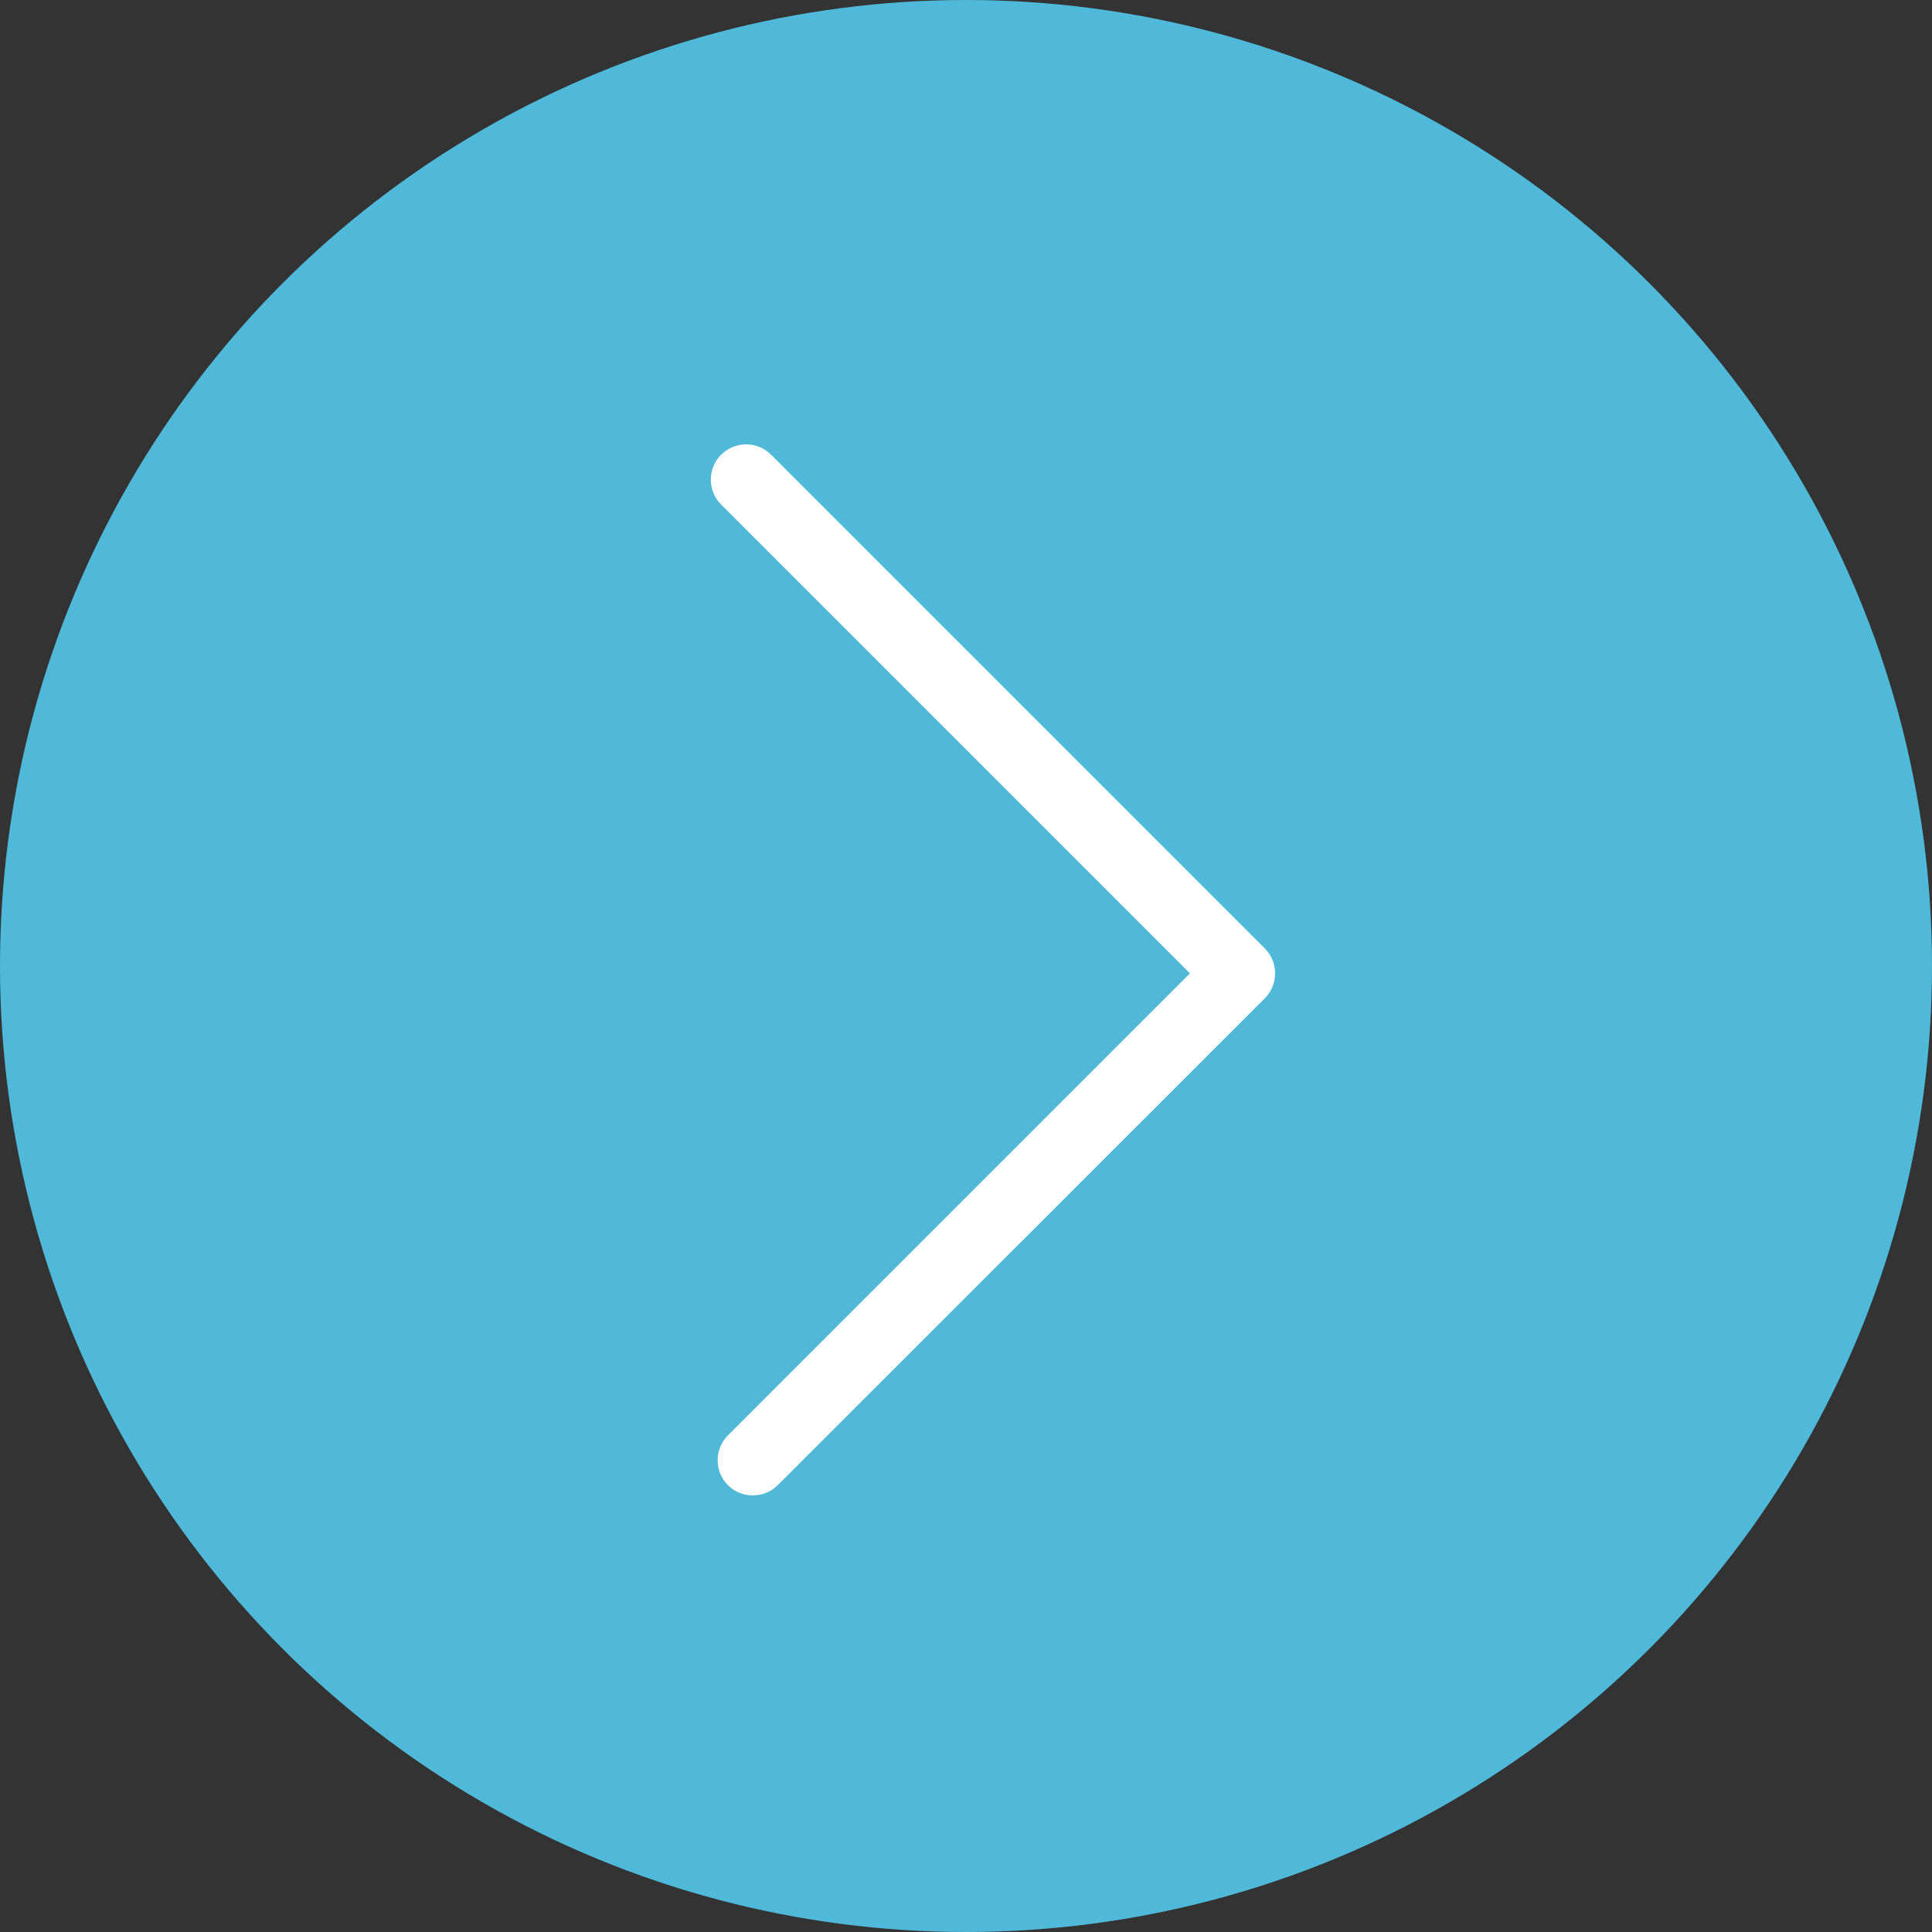
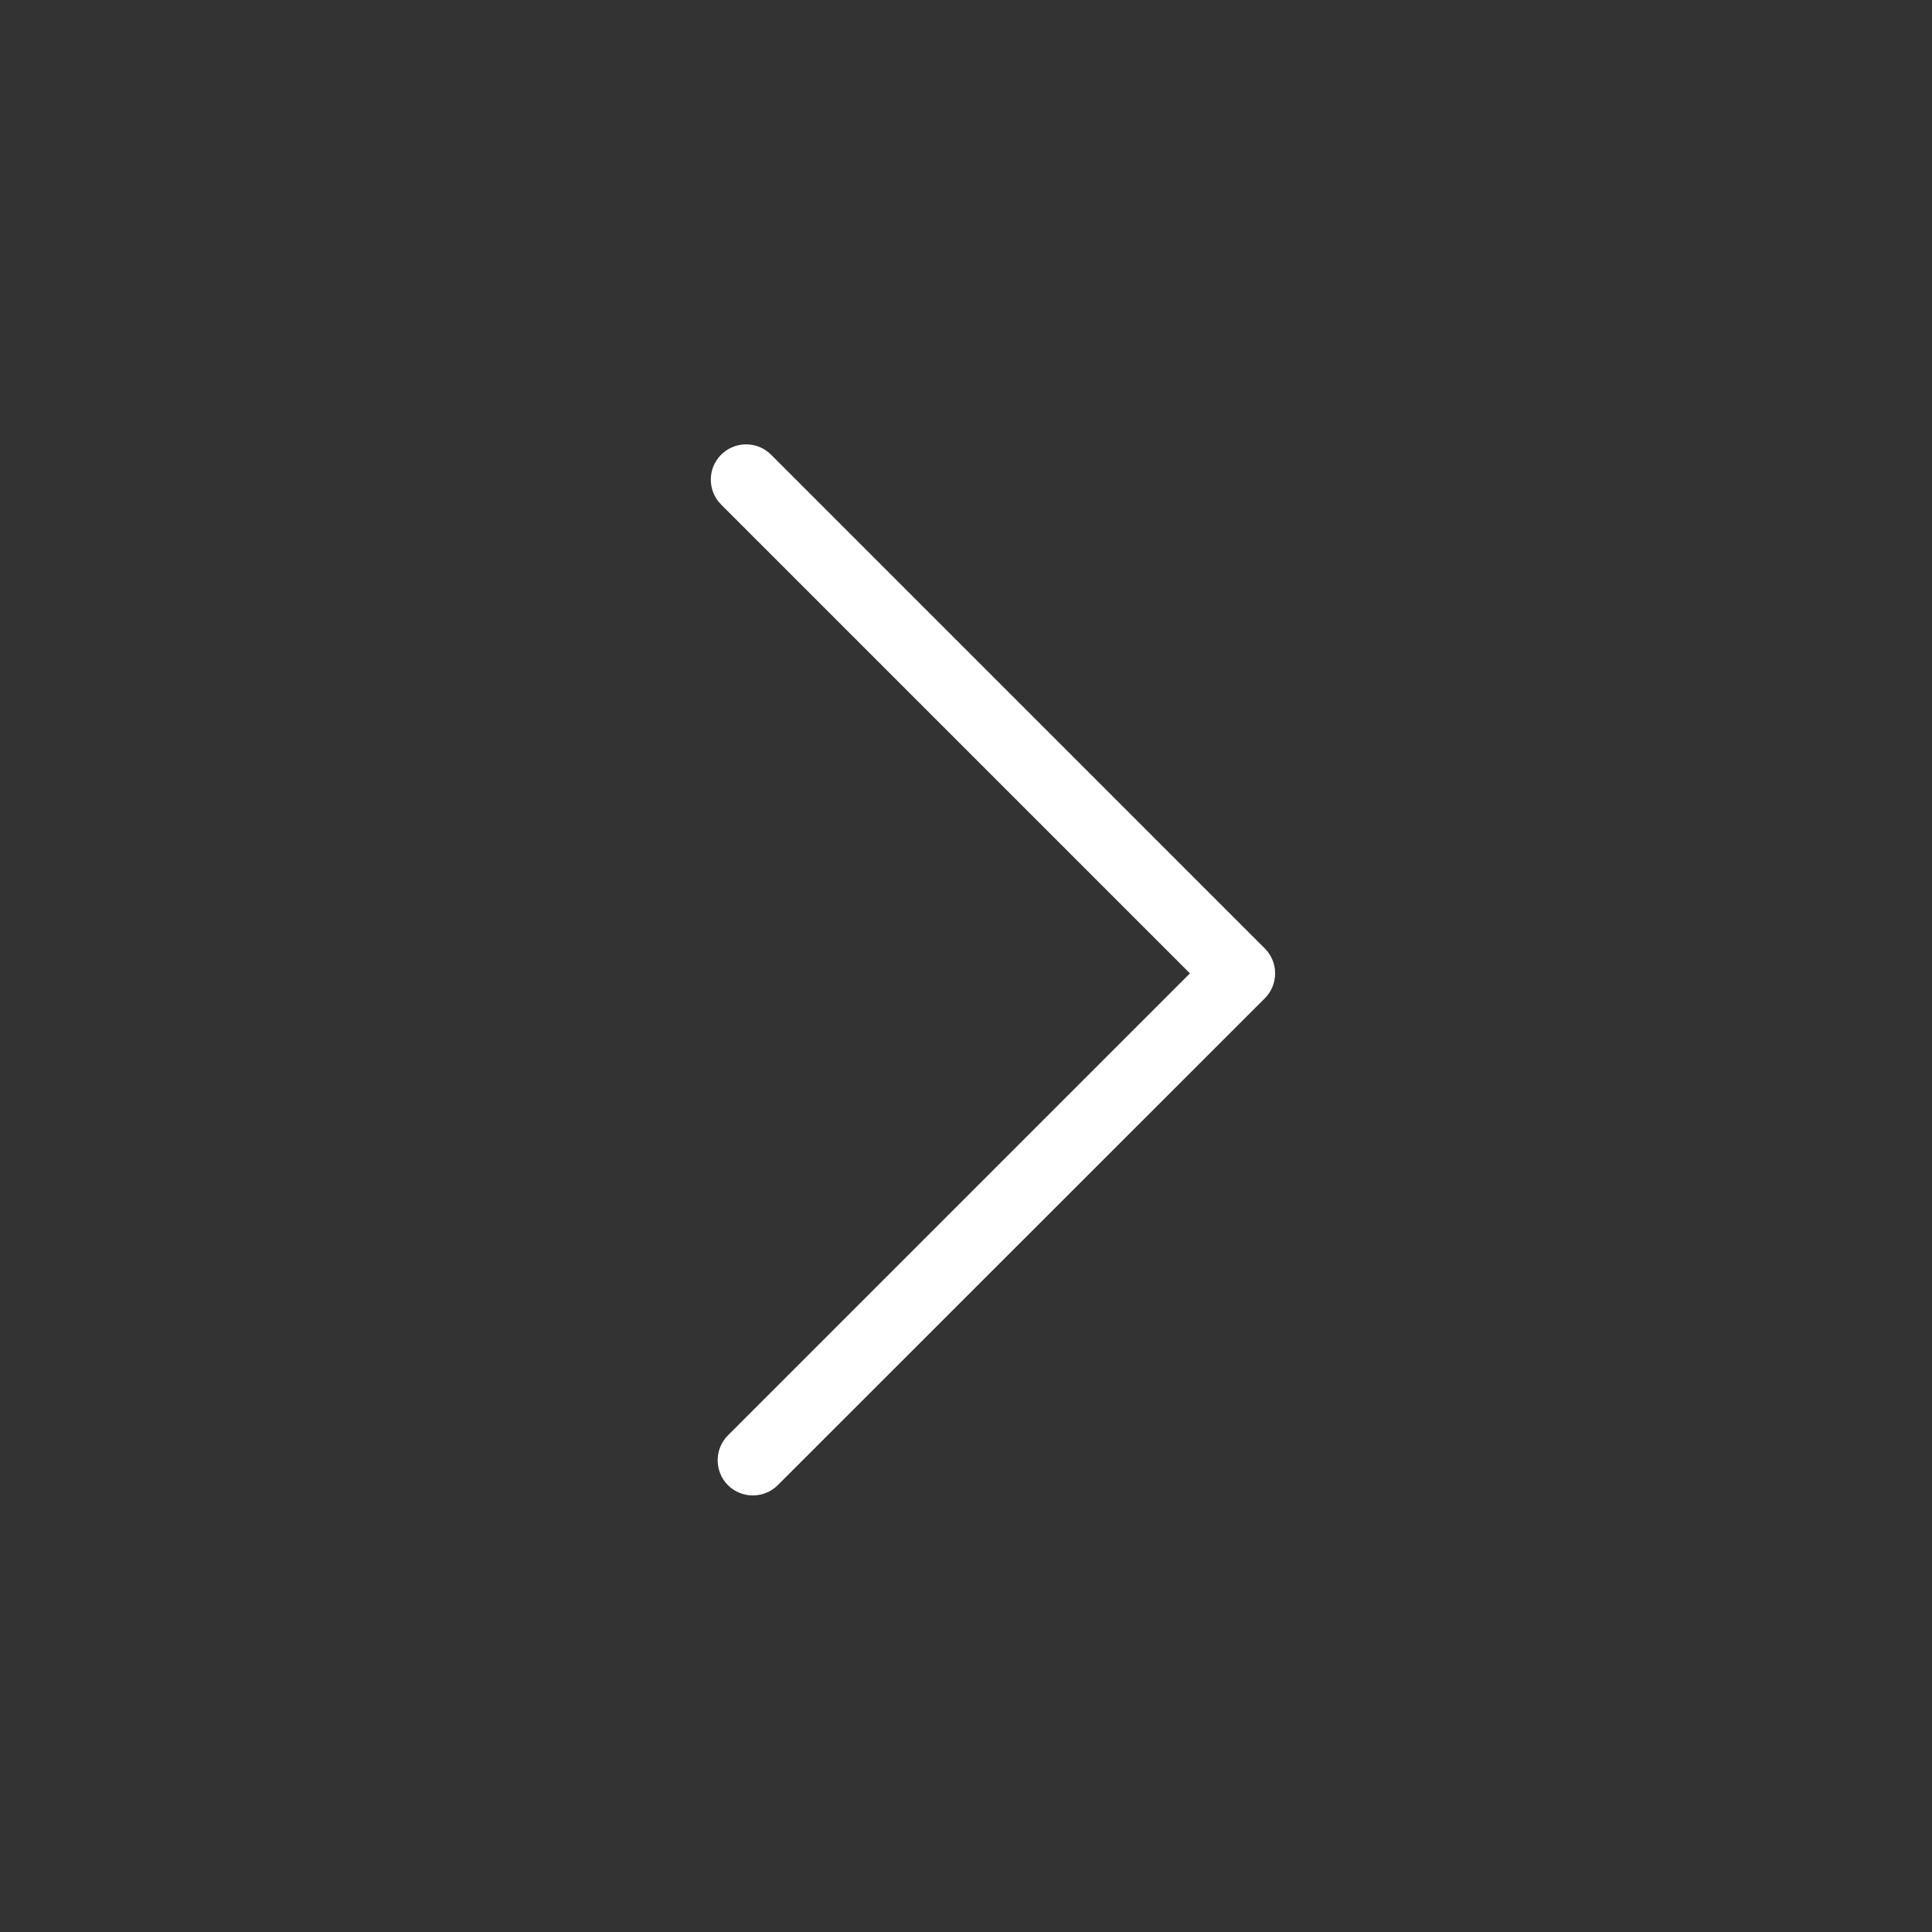
<svg xmlns="http://www.w3.org/2000/svg" width="100" height="100" viewBox="0 0 100 100" fill="none">
  <rect x="0" y="0" width="100" height="100" fill="#333333" stroke="none" />
-   <circle cx="50" cy="50" r="50" fill="#50B9DA" />
  <path d="M38.613 23C38.151 23 37.678 23.183 37.324 23.537C36.615 24.246 36.615 25.406 37.324 26.115L61.59 50.382L37.678 74.294C36.969 75.003 36.969 76.163 37.678 76.872C38.387 77.581 39.547 77.581 40.256 76.872L65.468 51.671C66.177 50.962 66.177 49.802 65.468 49.093L39.913 23.537C39.547 23.172 39.086 23 38.613 23Z" fill="white" />
</svg>